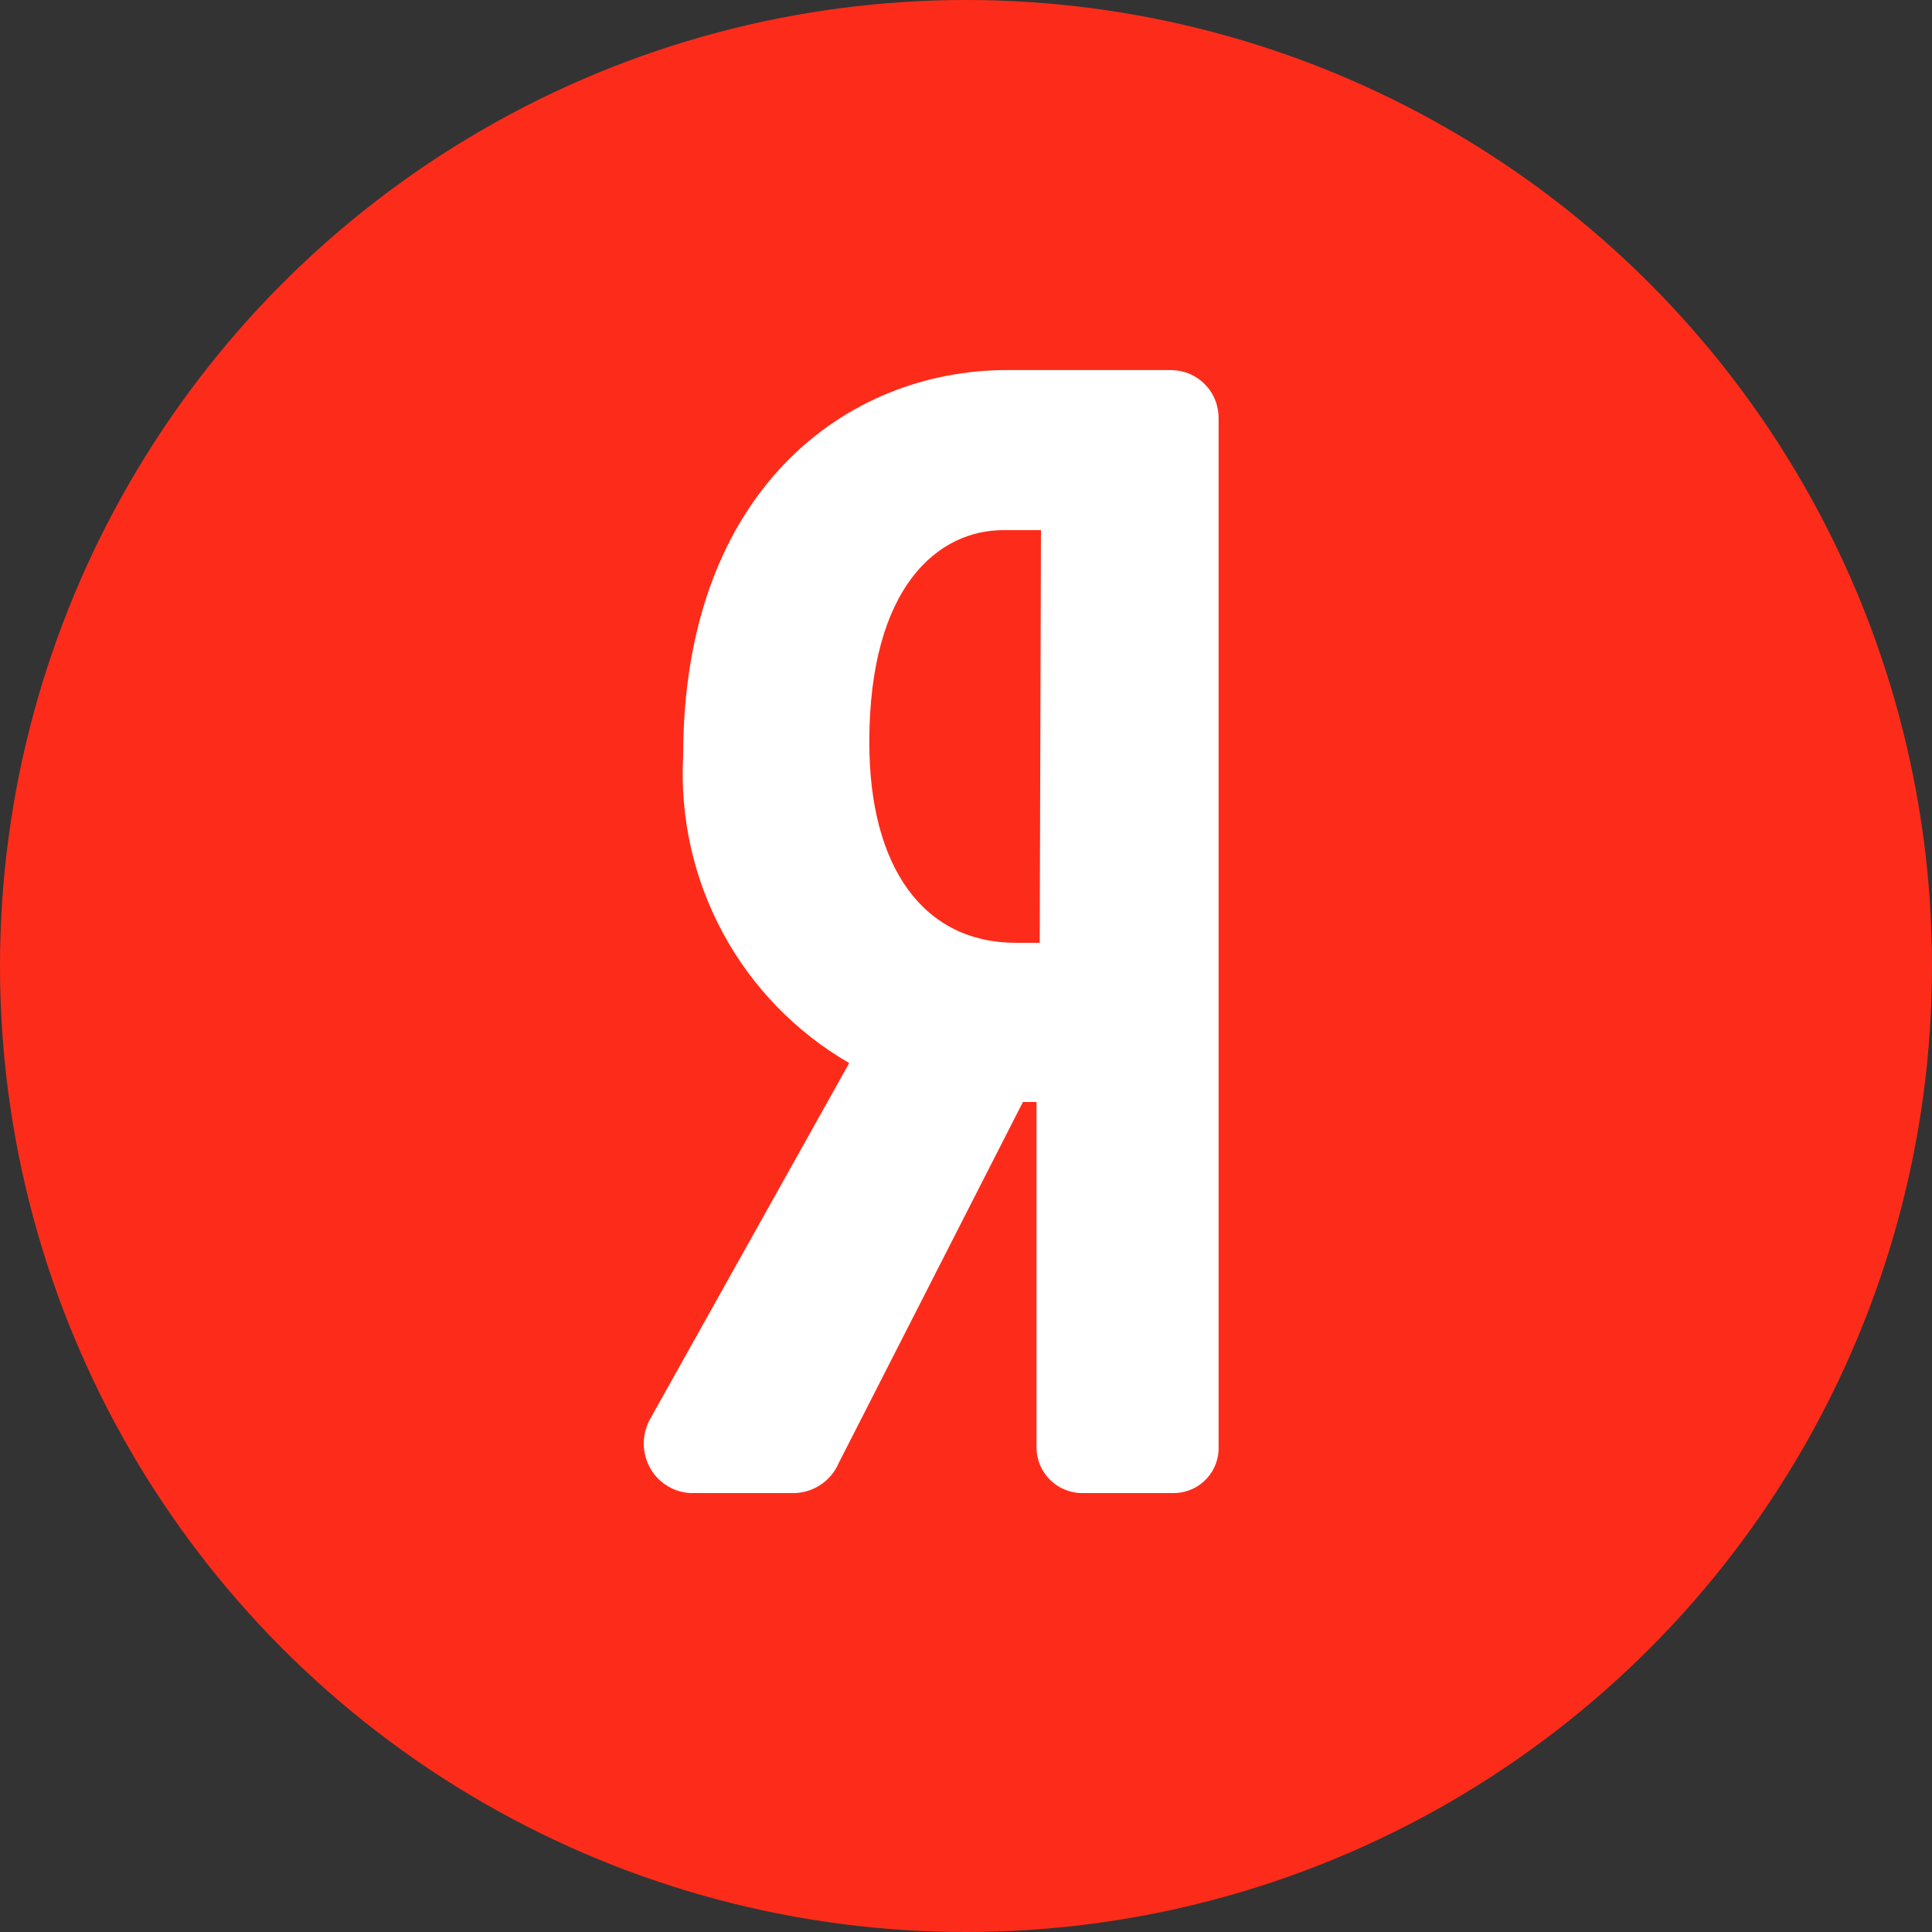
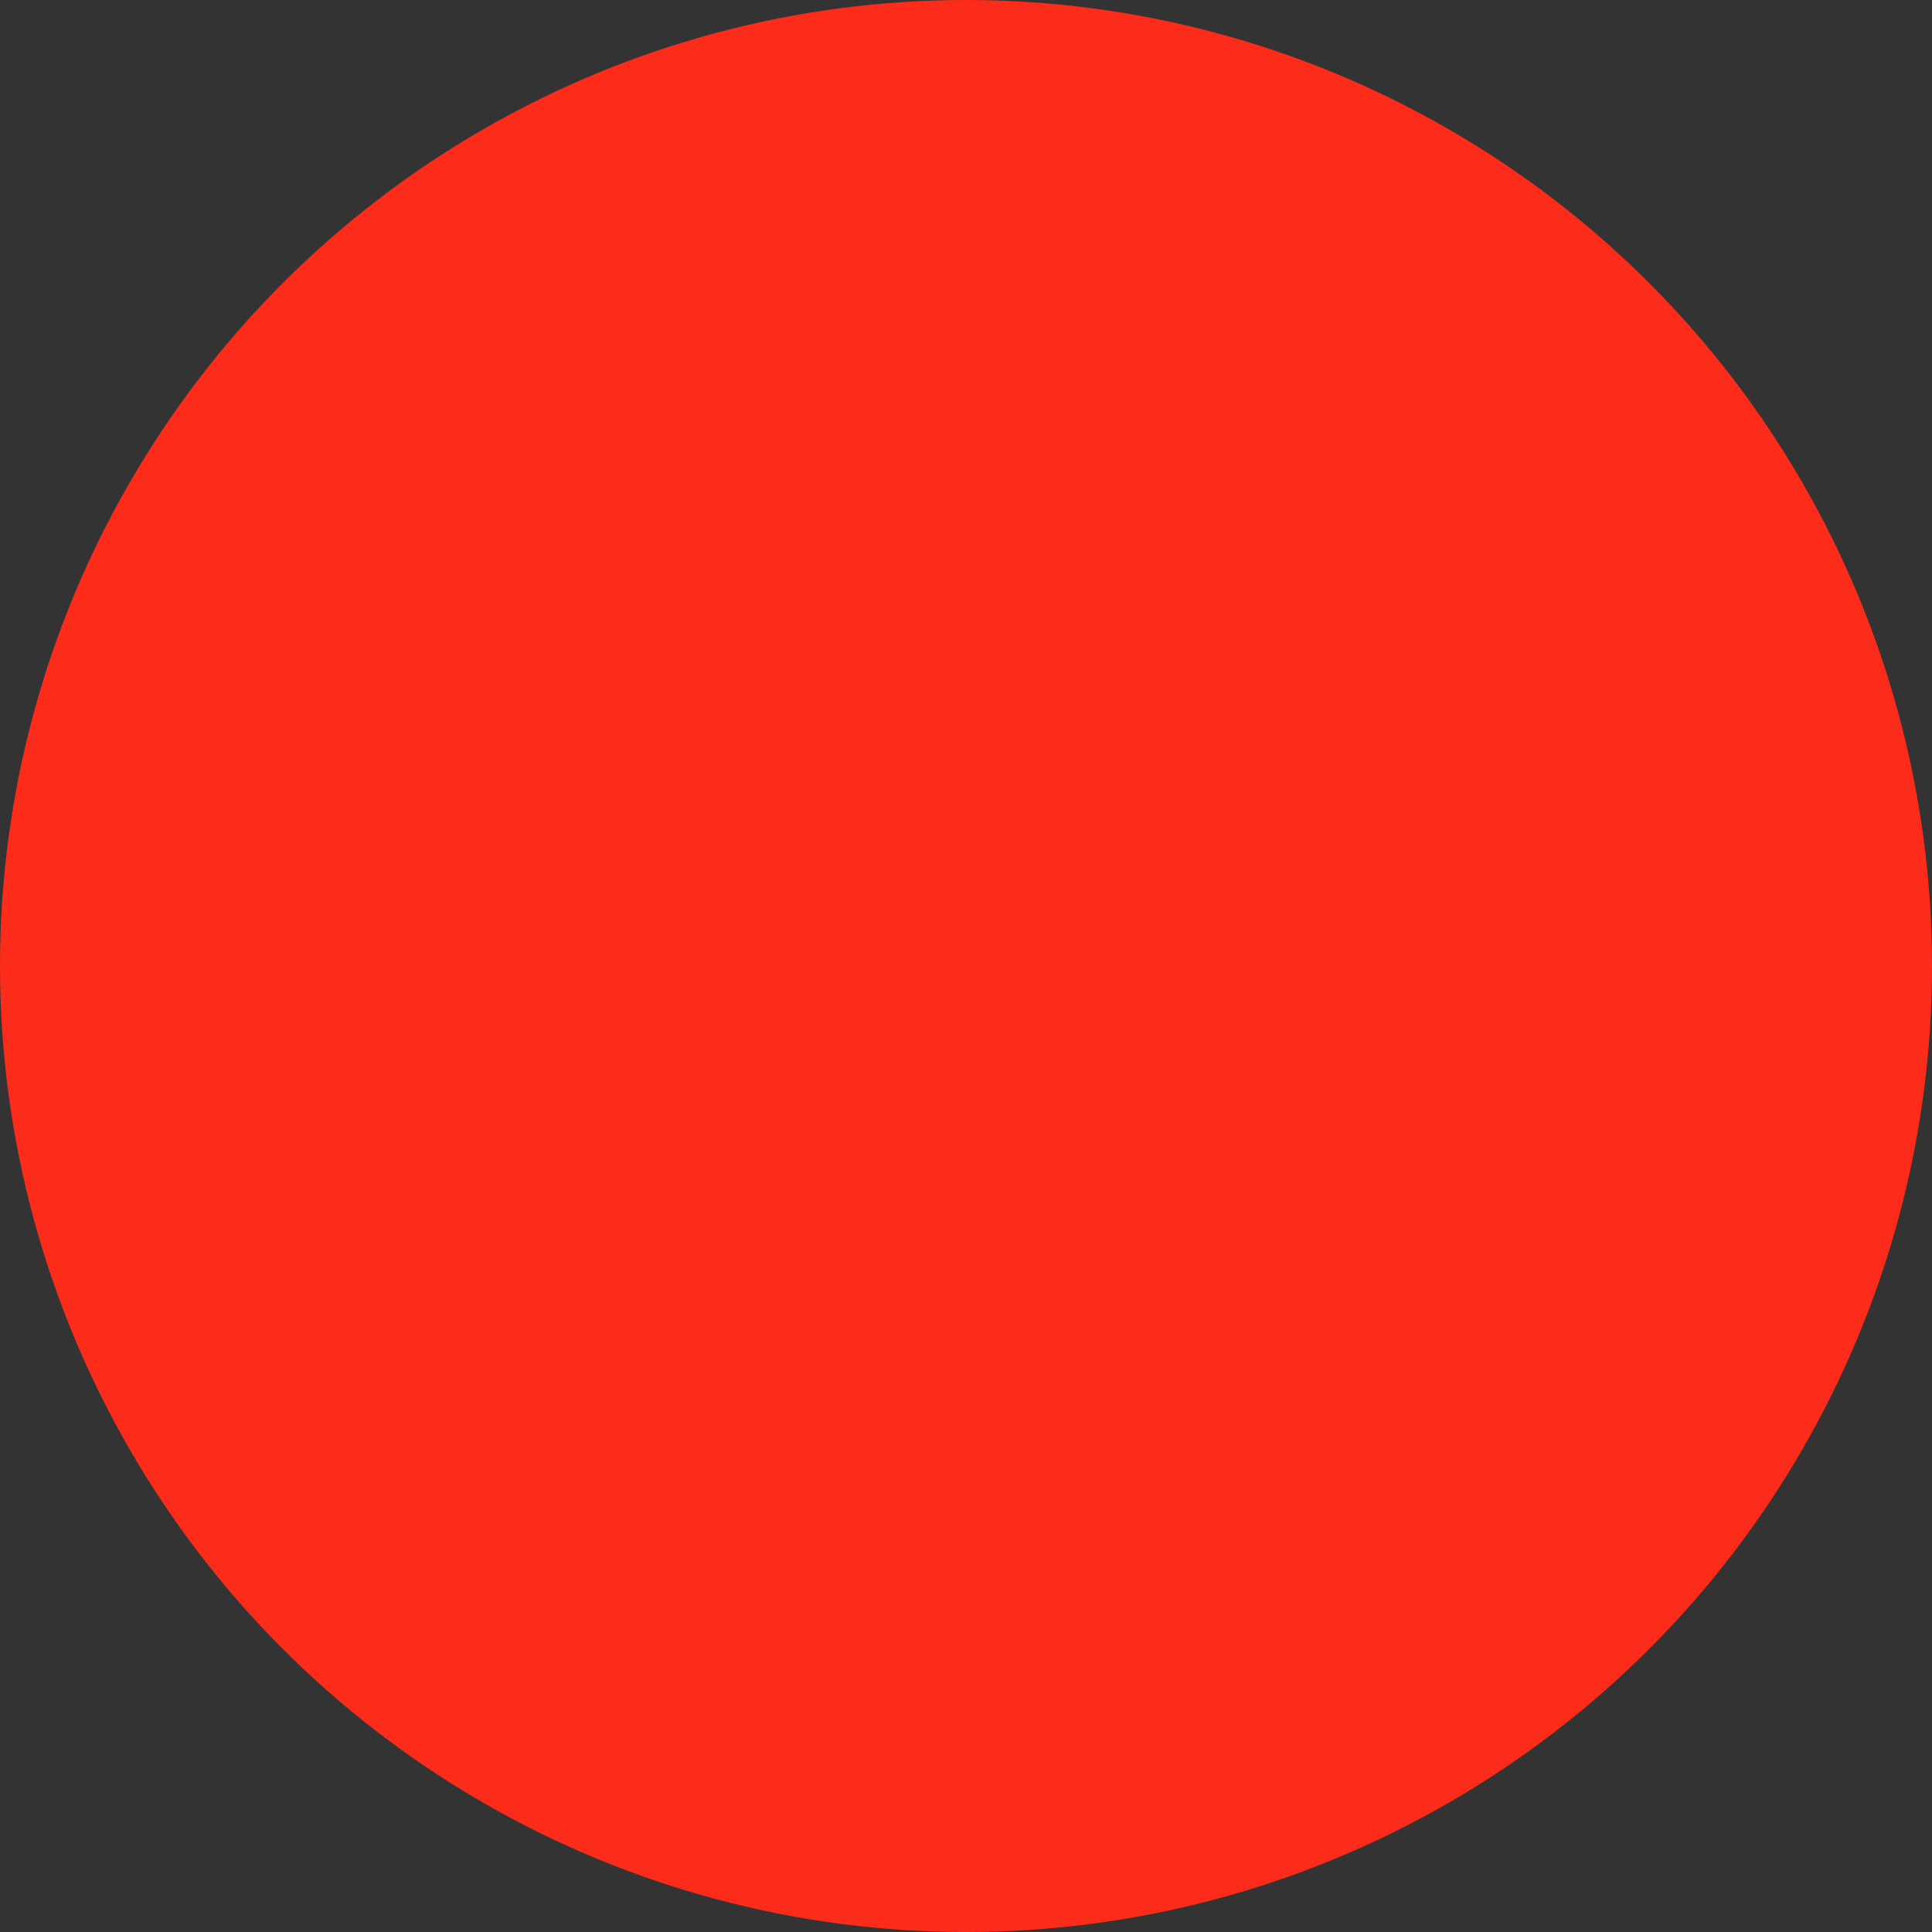
<svg xmlns="http://www.w3.org/2000/svg" width="20" height="20" viewBox="0 0 20 20" fill="none">
  <rect x="0" y="0" width="20" height="20" fill="#333333" stroke="none" />
  <circle cx="10" cy="10" r="10" fill="#FD2C1A" />
-   <path d="M12.083 3.831H10.423C8.762 3.831 7.072 5.077 7.072 7.825C7.038 8.462 7.18 9.096 7.483 9.657C7.786 10.219 8.239 10.685 8.791 11.005L6.736 14.679C6.689 14.759 6.664 14.85 6.664 14.943C6.664 15.036 6.689 15.127 6.736 15.207C6.779 15.28 6.839 15.341 6.912 15.384C6.984 15.428 7.067 15.453 7.151 15.456H8.185C8.29 15.461 8.394 15.434 8.483 15.378C8.572 15.322 8.642 15.241 8.683 15.144L10.589 11.408H10.73V14.987C10.73 15.05 10.744 15.114 10.769 15.172C10.795 15.231 10.832 15.284 10.879 15.328C10.925 15.371 10.98 15.405 11.04 15.427C11.1 15.449 11.164 15.459 11.228 15.456H12.133C12.255 15.46 12.374 15.417 12.464 15.334C12.554 15.252 12.608 15.137 12.615 15.016V4.338C12.616 4.273 12.605 4.208 12.582 4.148C12.559 4.087 12.524 4.032 12.479 3.985C12.434 3.937 12.381 3.9 12.321 3.873C12.262 3.847 12.198 3.833 12.133 3.831H12.083ZM10.763 9.76H10.518C9.563 9.76 8.999 8.983 8.999 7.684C8.999 6.065 9.717 5.488 10.385 5.488H10.776L10.763 9.76Z" fill="white" />
</svg>